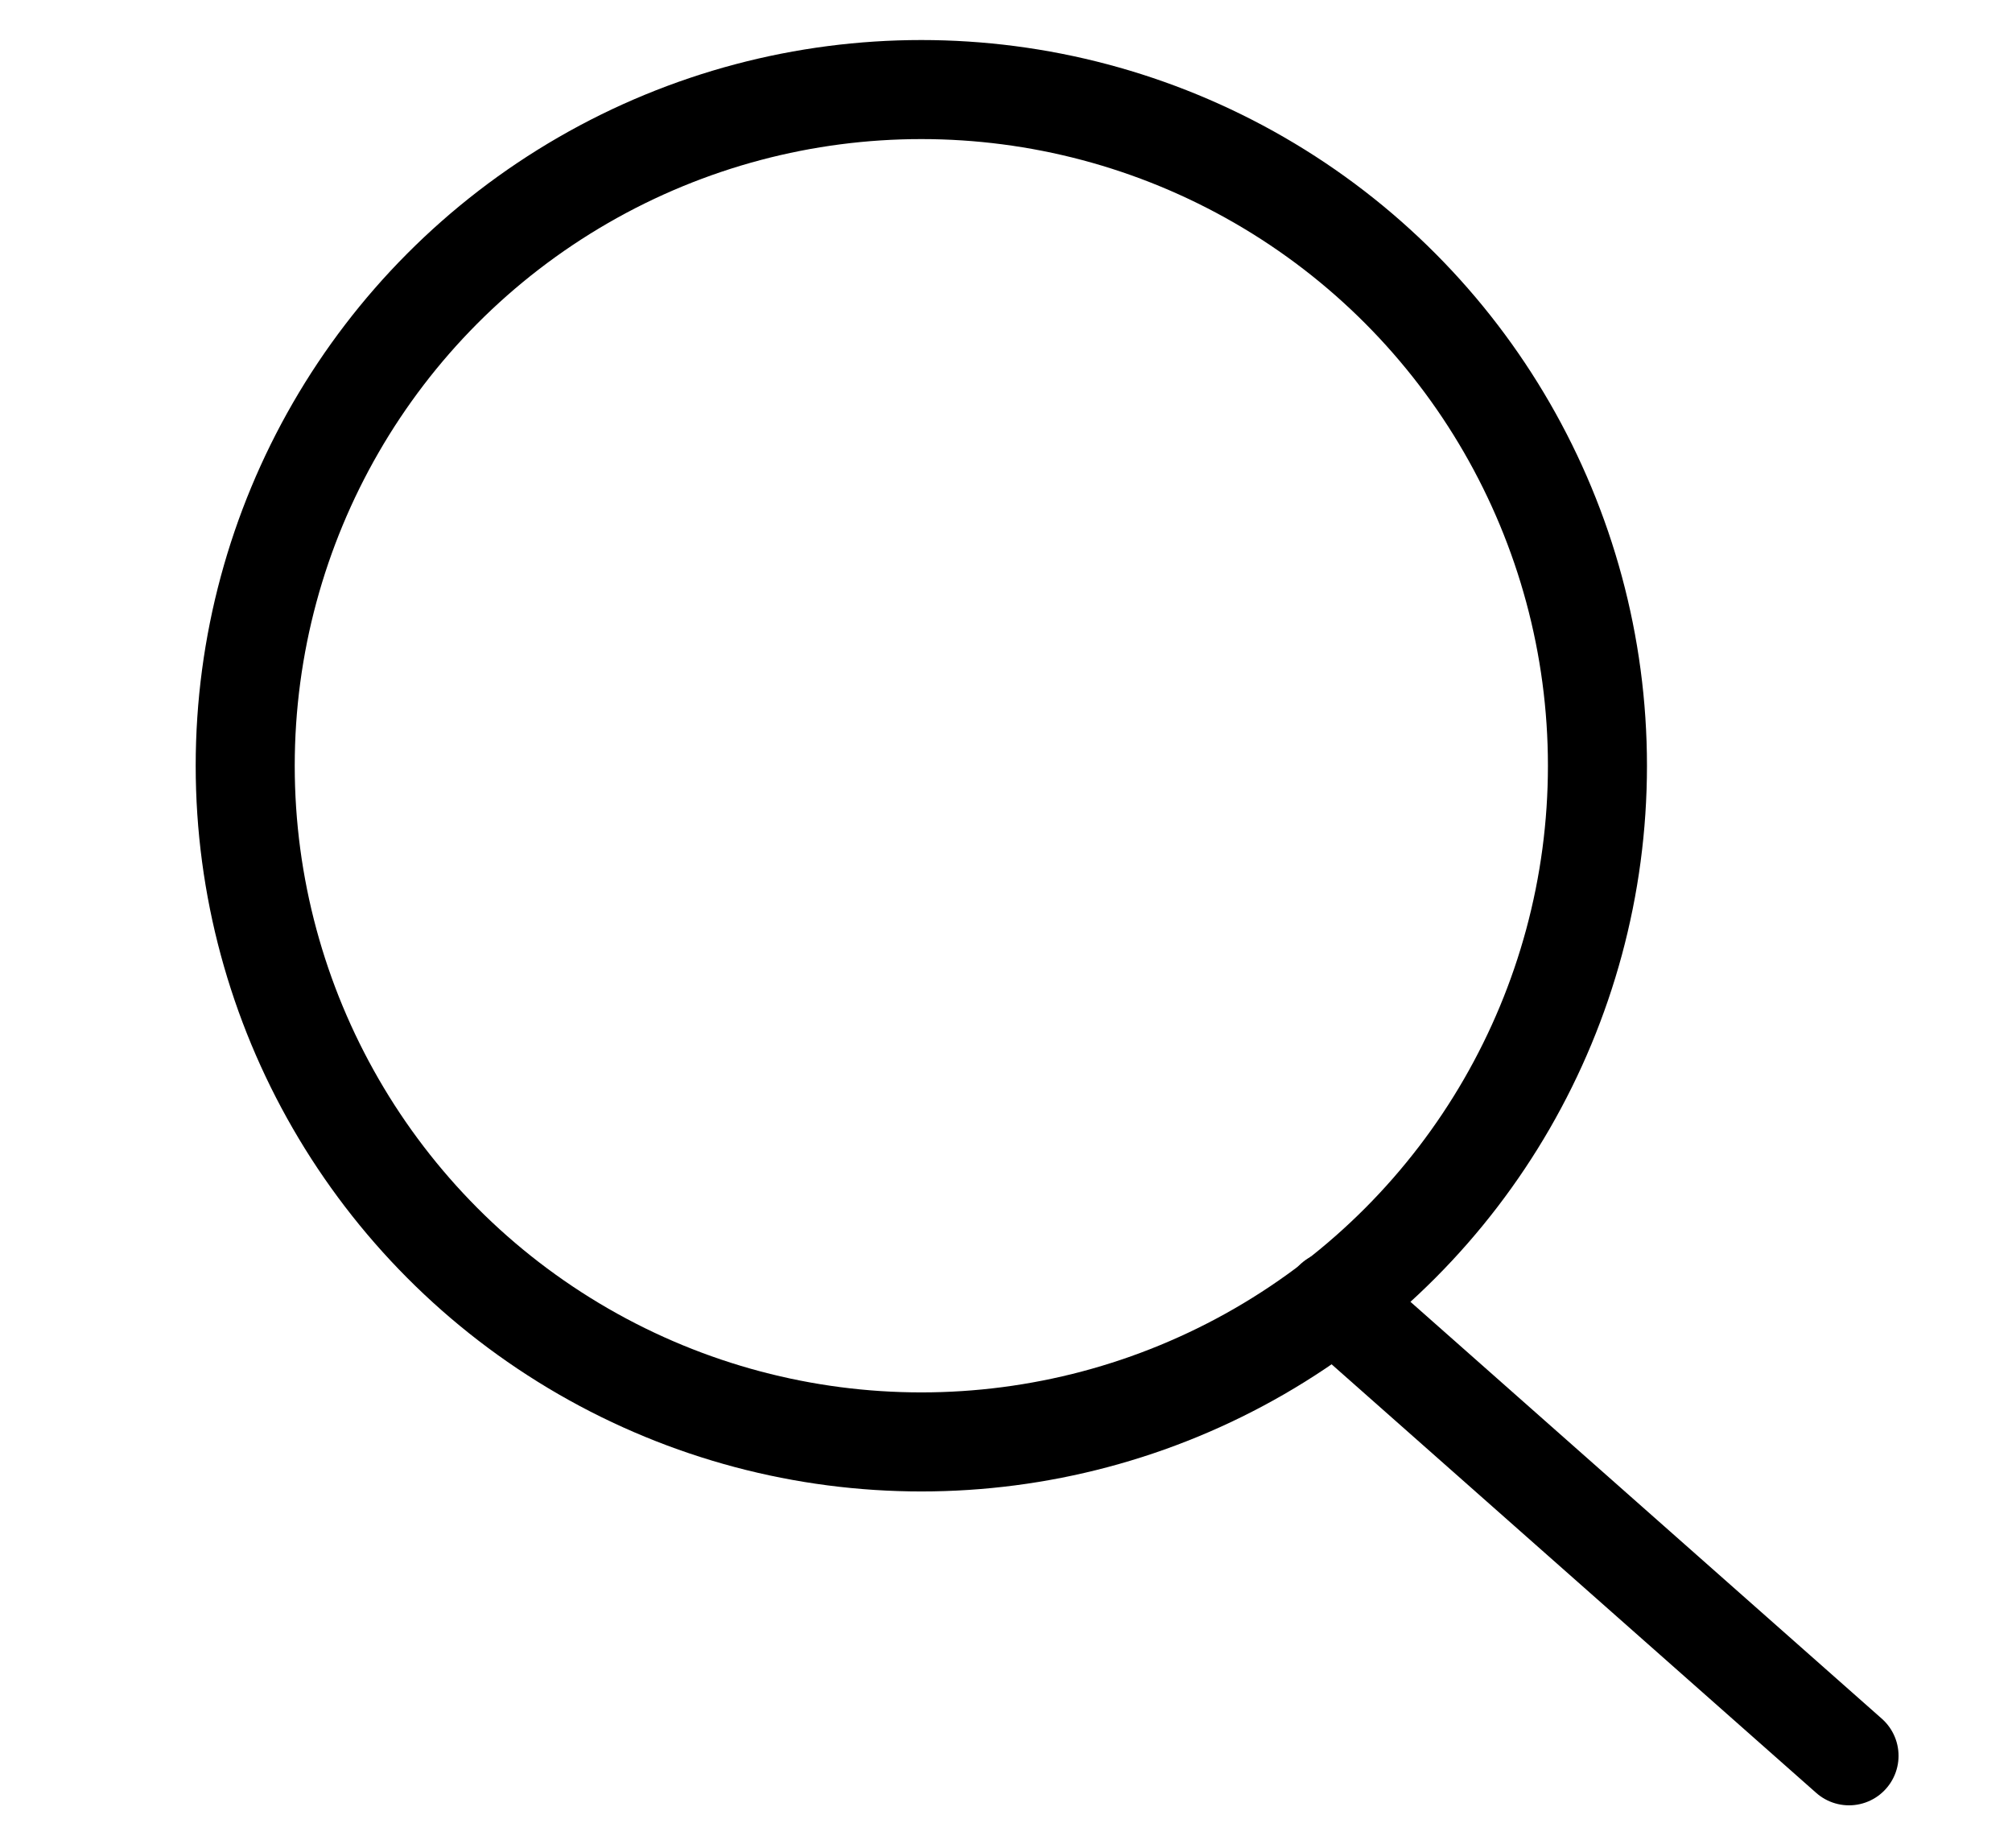
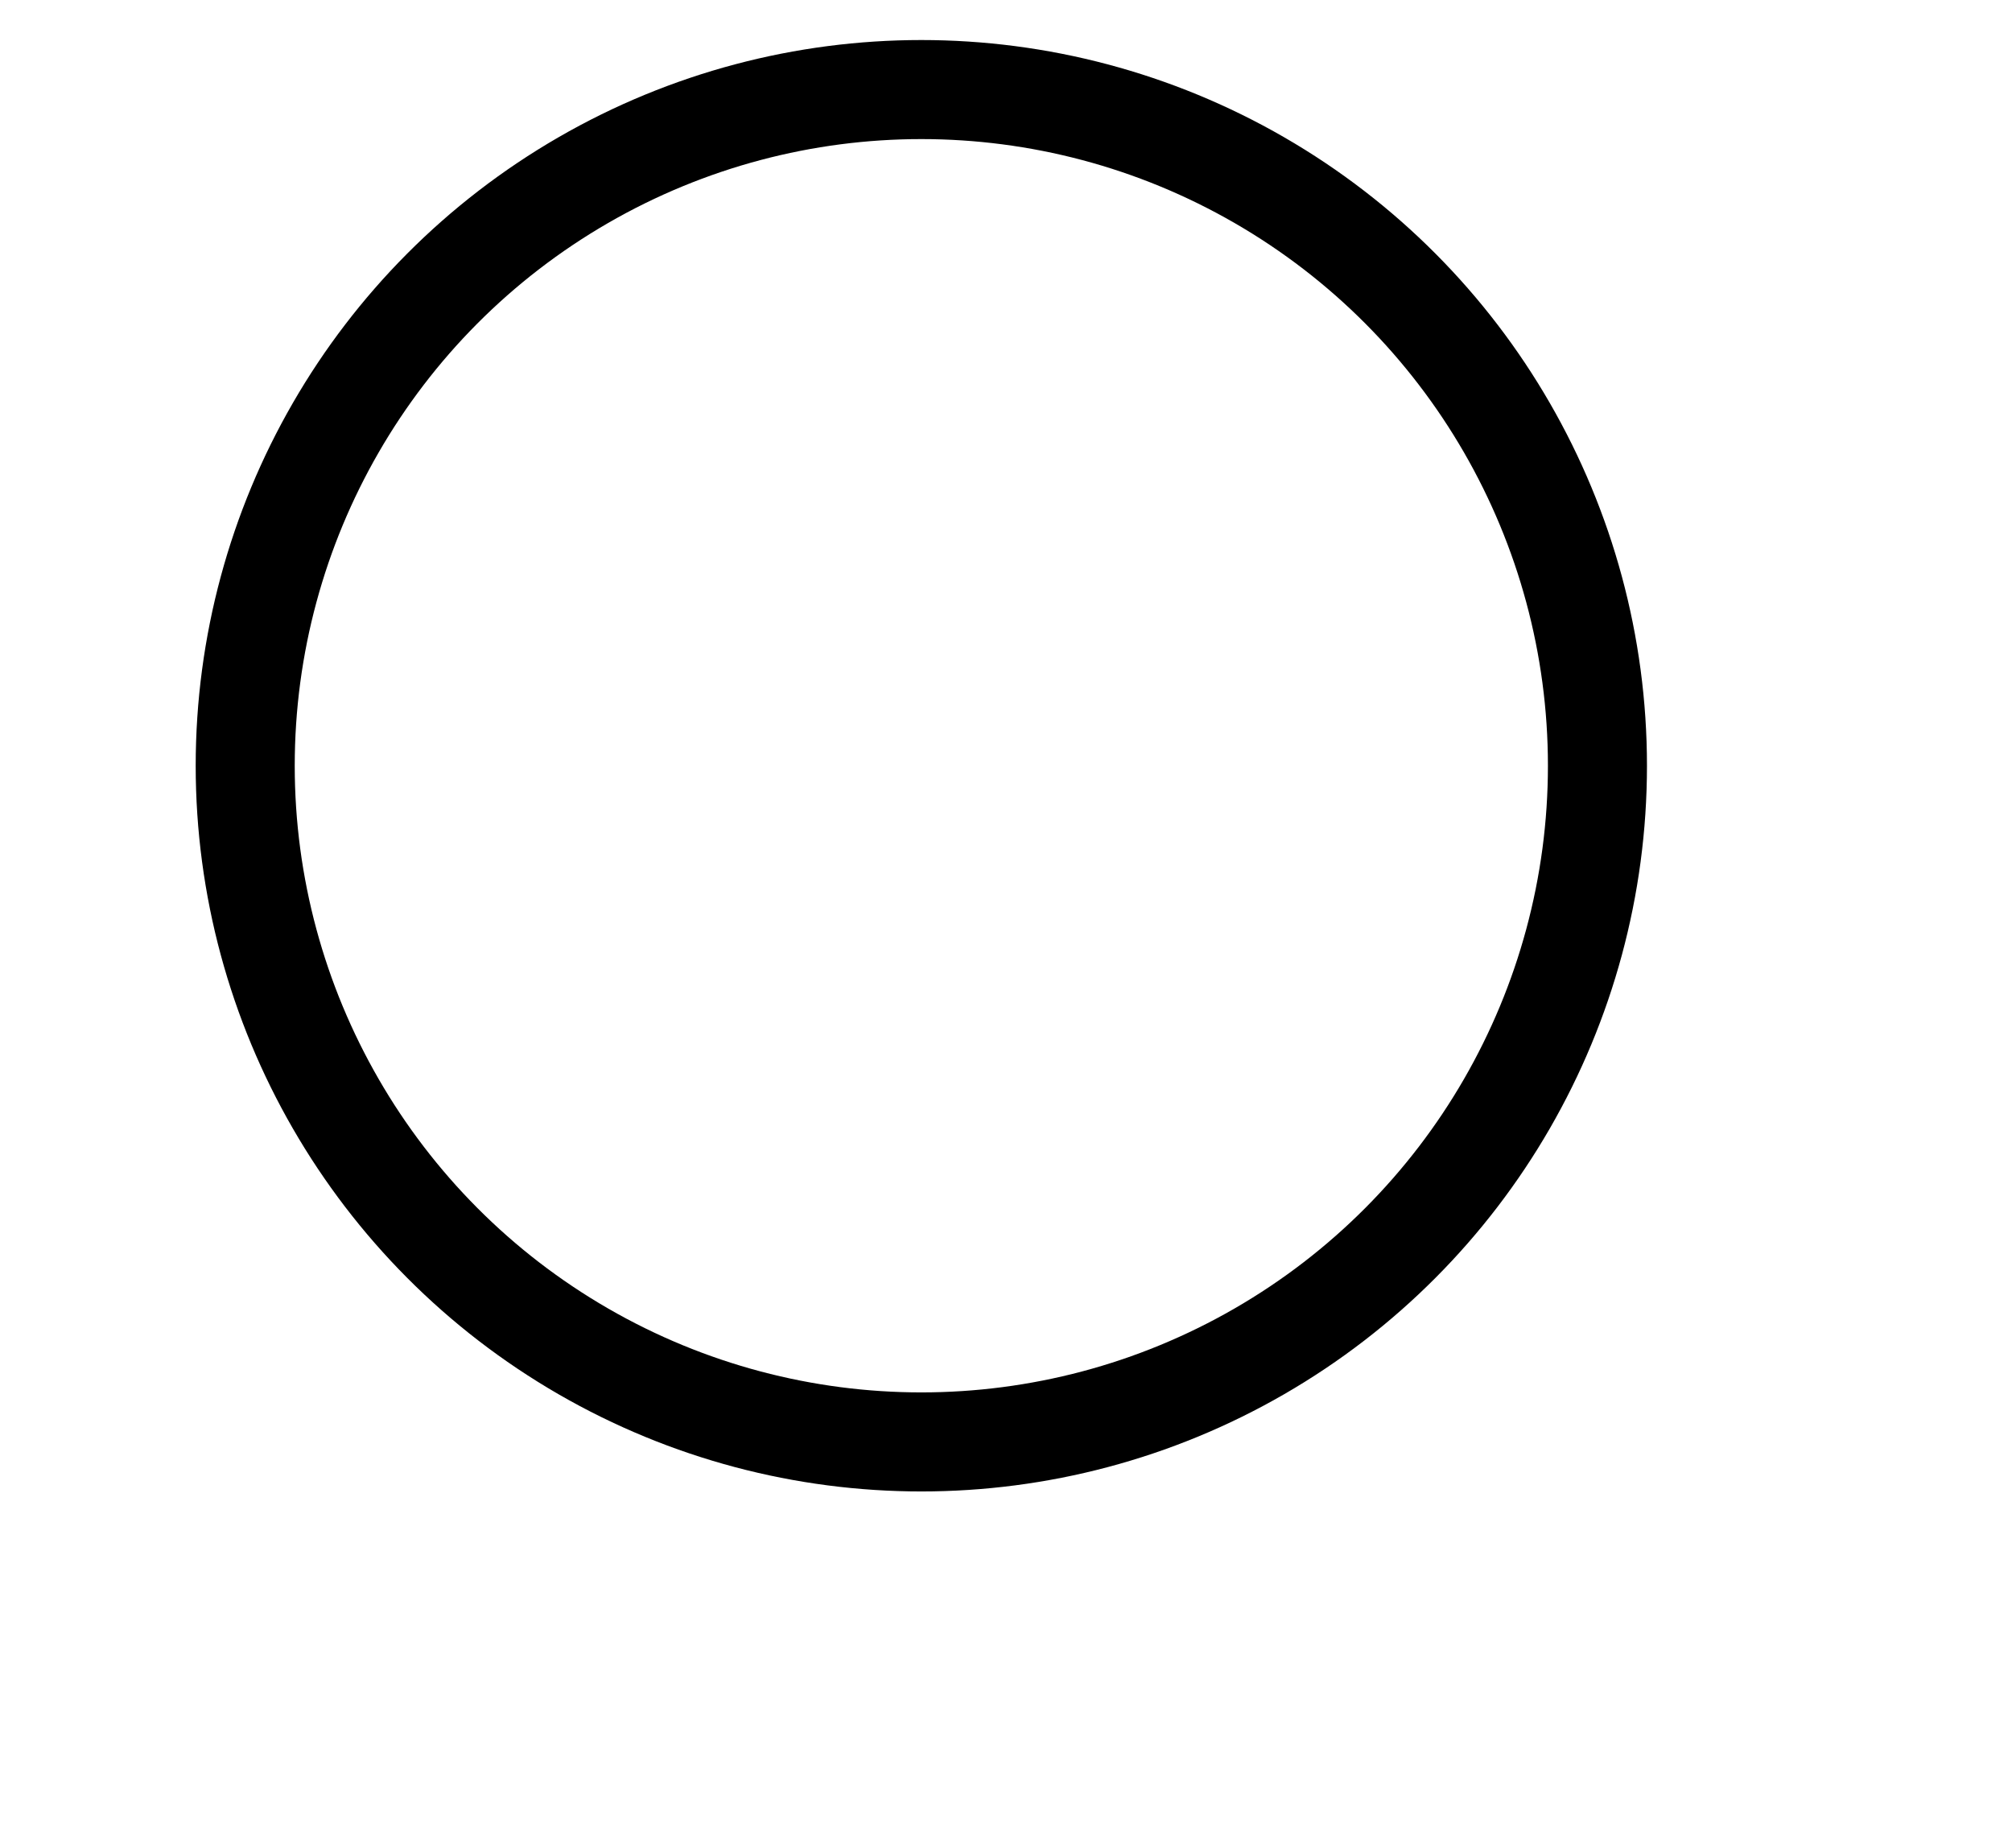
<svg xmlns="http://www.w3.org/2000/svg" version="1.1" id="Capa_1" x="0px" y="0px" width="487.56px" height="447.87px" viewBox="0 0 487.56 447.87" enable-background="new 0 0 487.56 447.87" xml:space="preserve">
  <g>
    <circle fill="none" stroke="#000000" stroke-width="24" stroke-miterlimit="10" cx="223.262" cy="185.542" r="163.841" />
-     <line fill="none" stroke="#000000" stroke-width="24" stroke-linecap="round" stroke-miterlimit="10" x1="448.067" y1="425.435" x2="323.296" y2="315.099" />
  </g>
</svg>